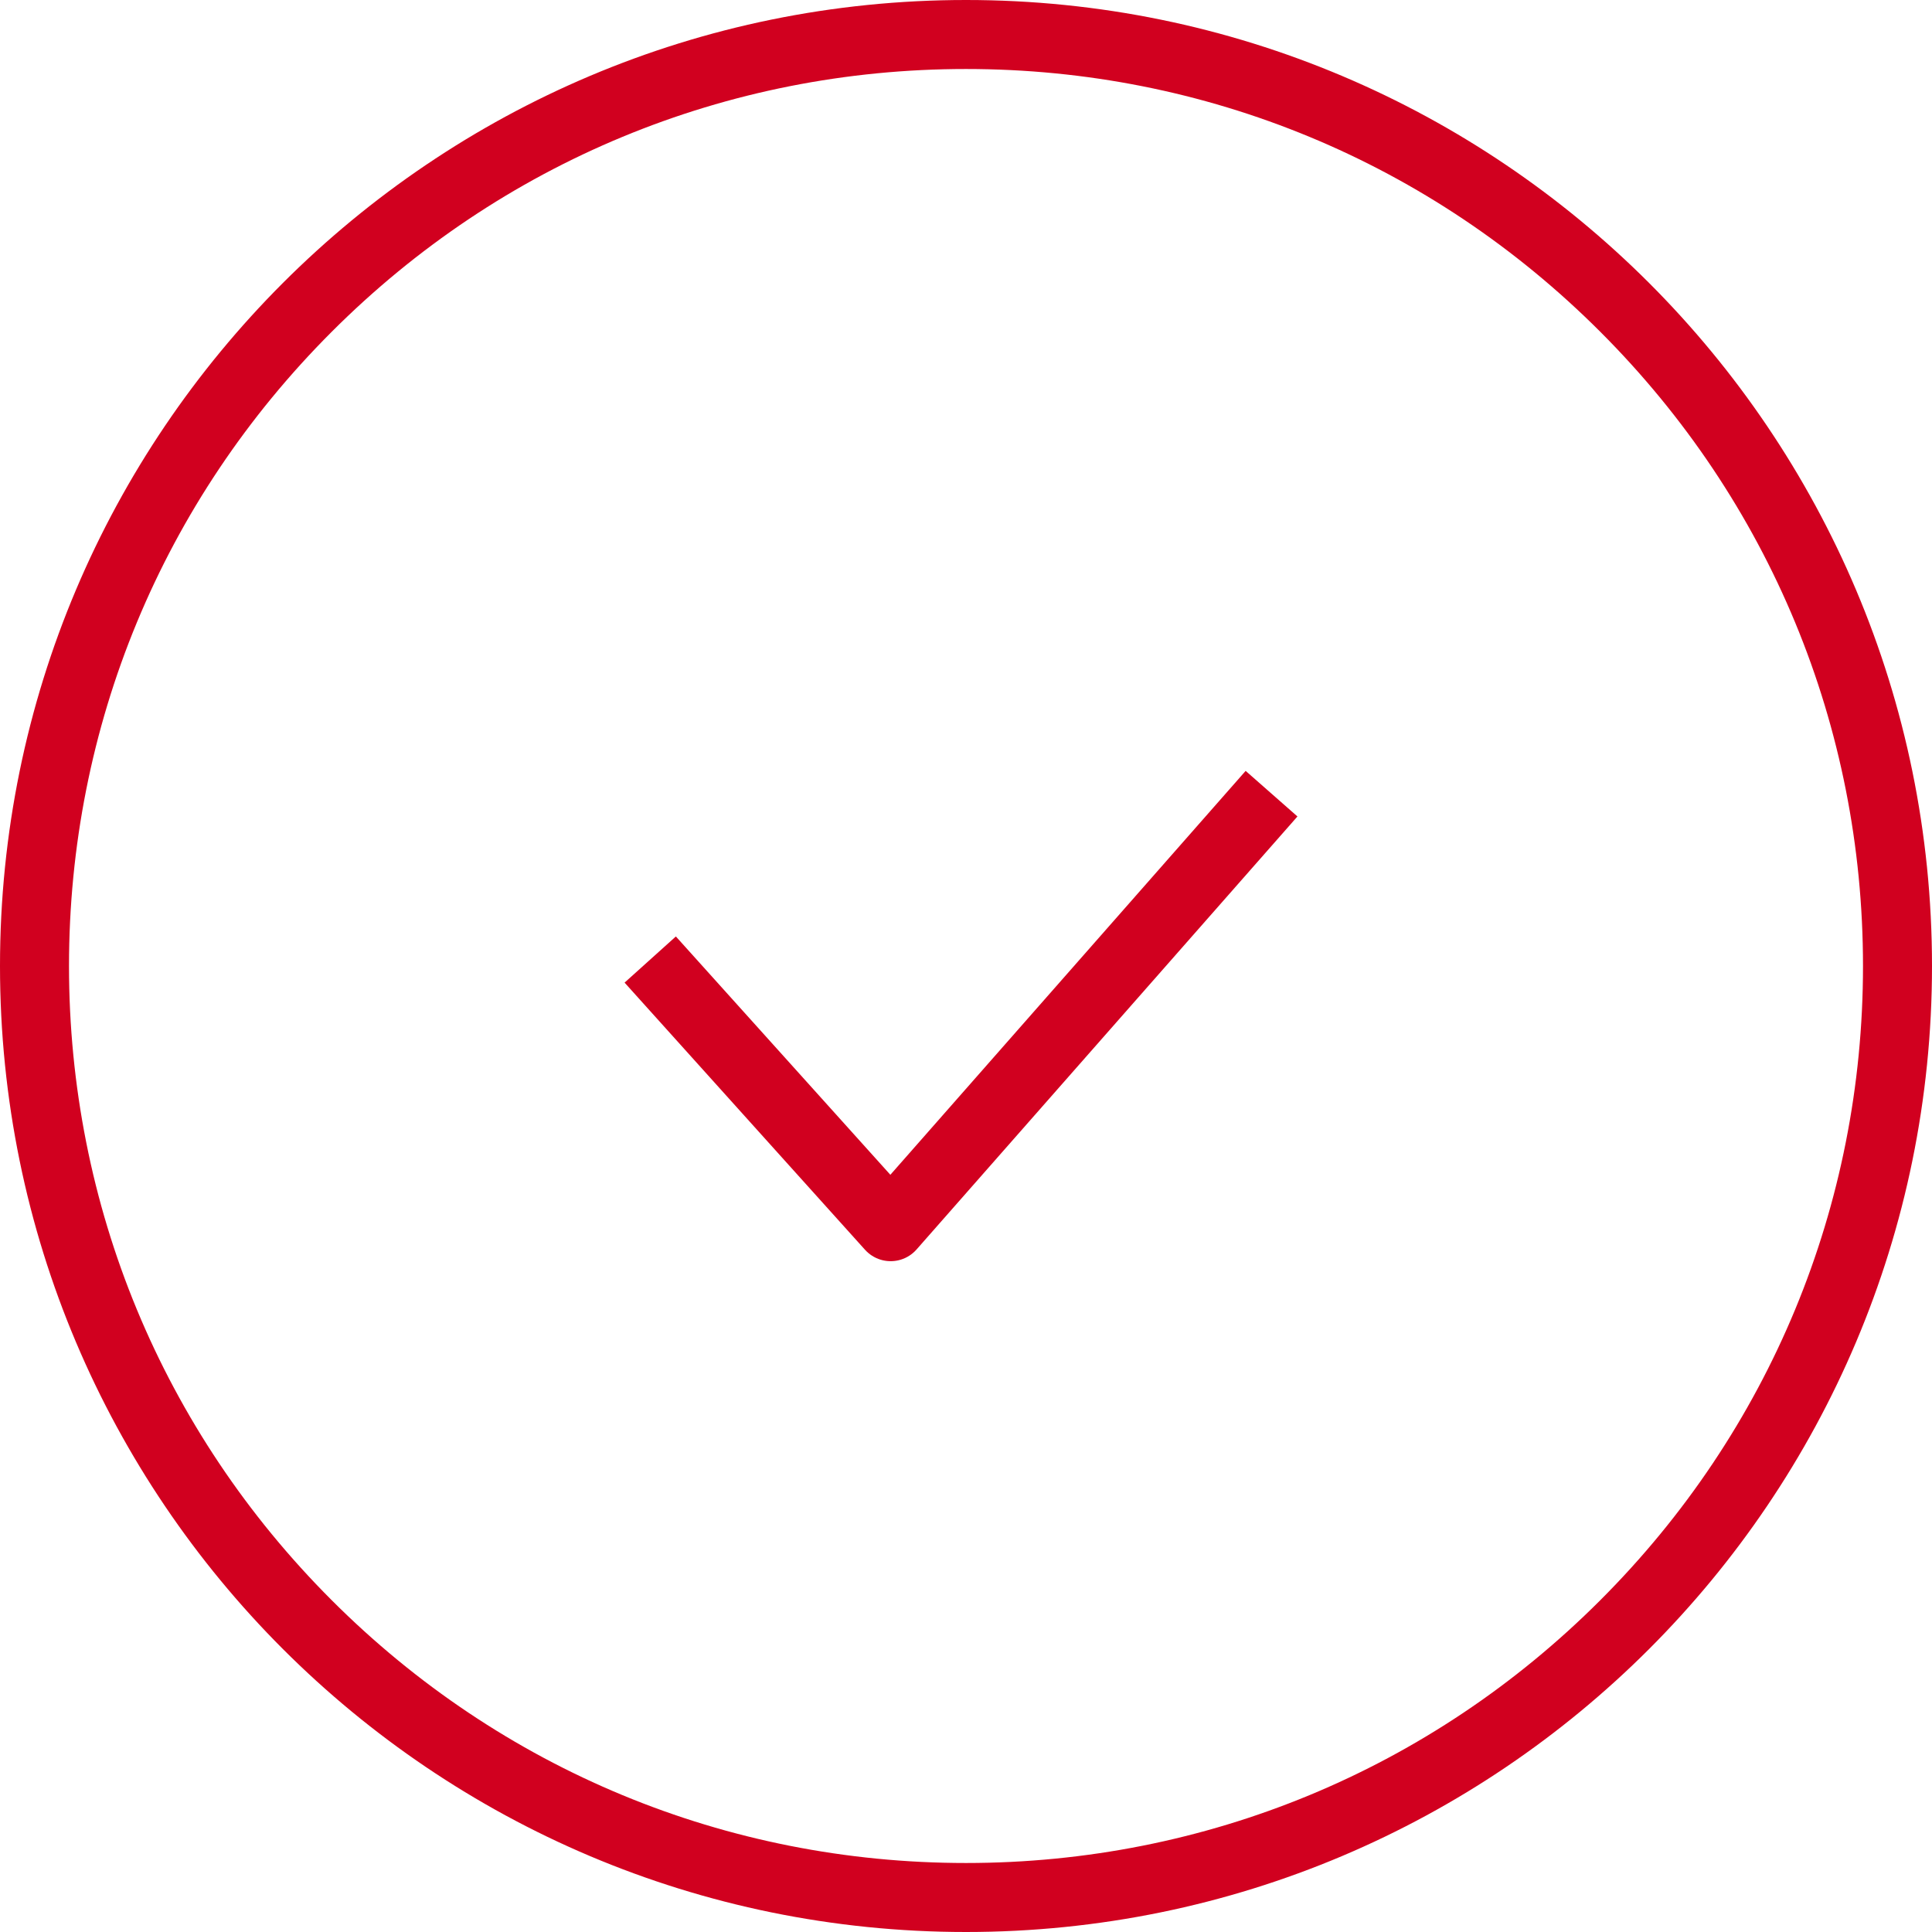
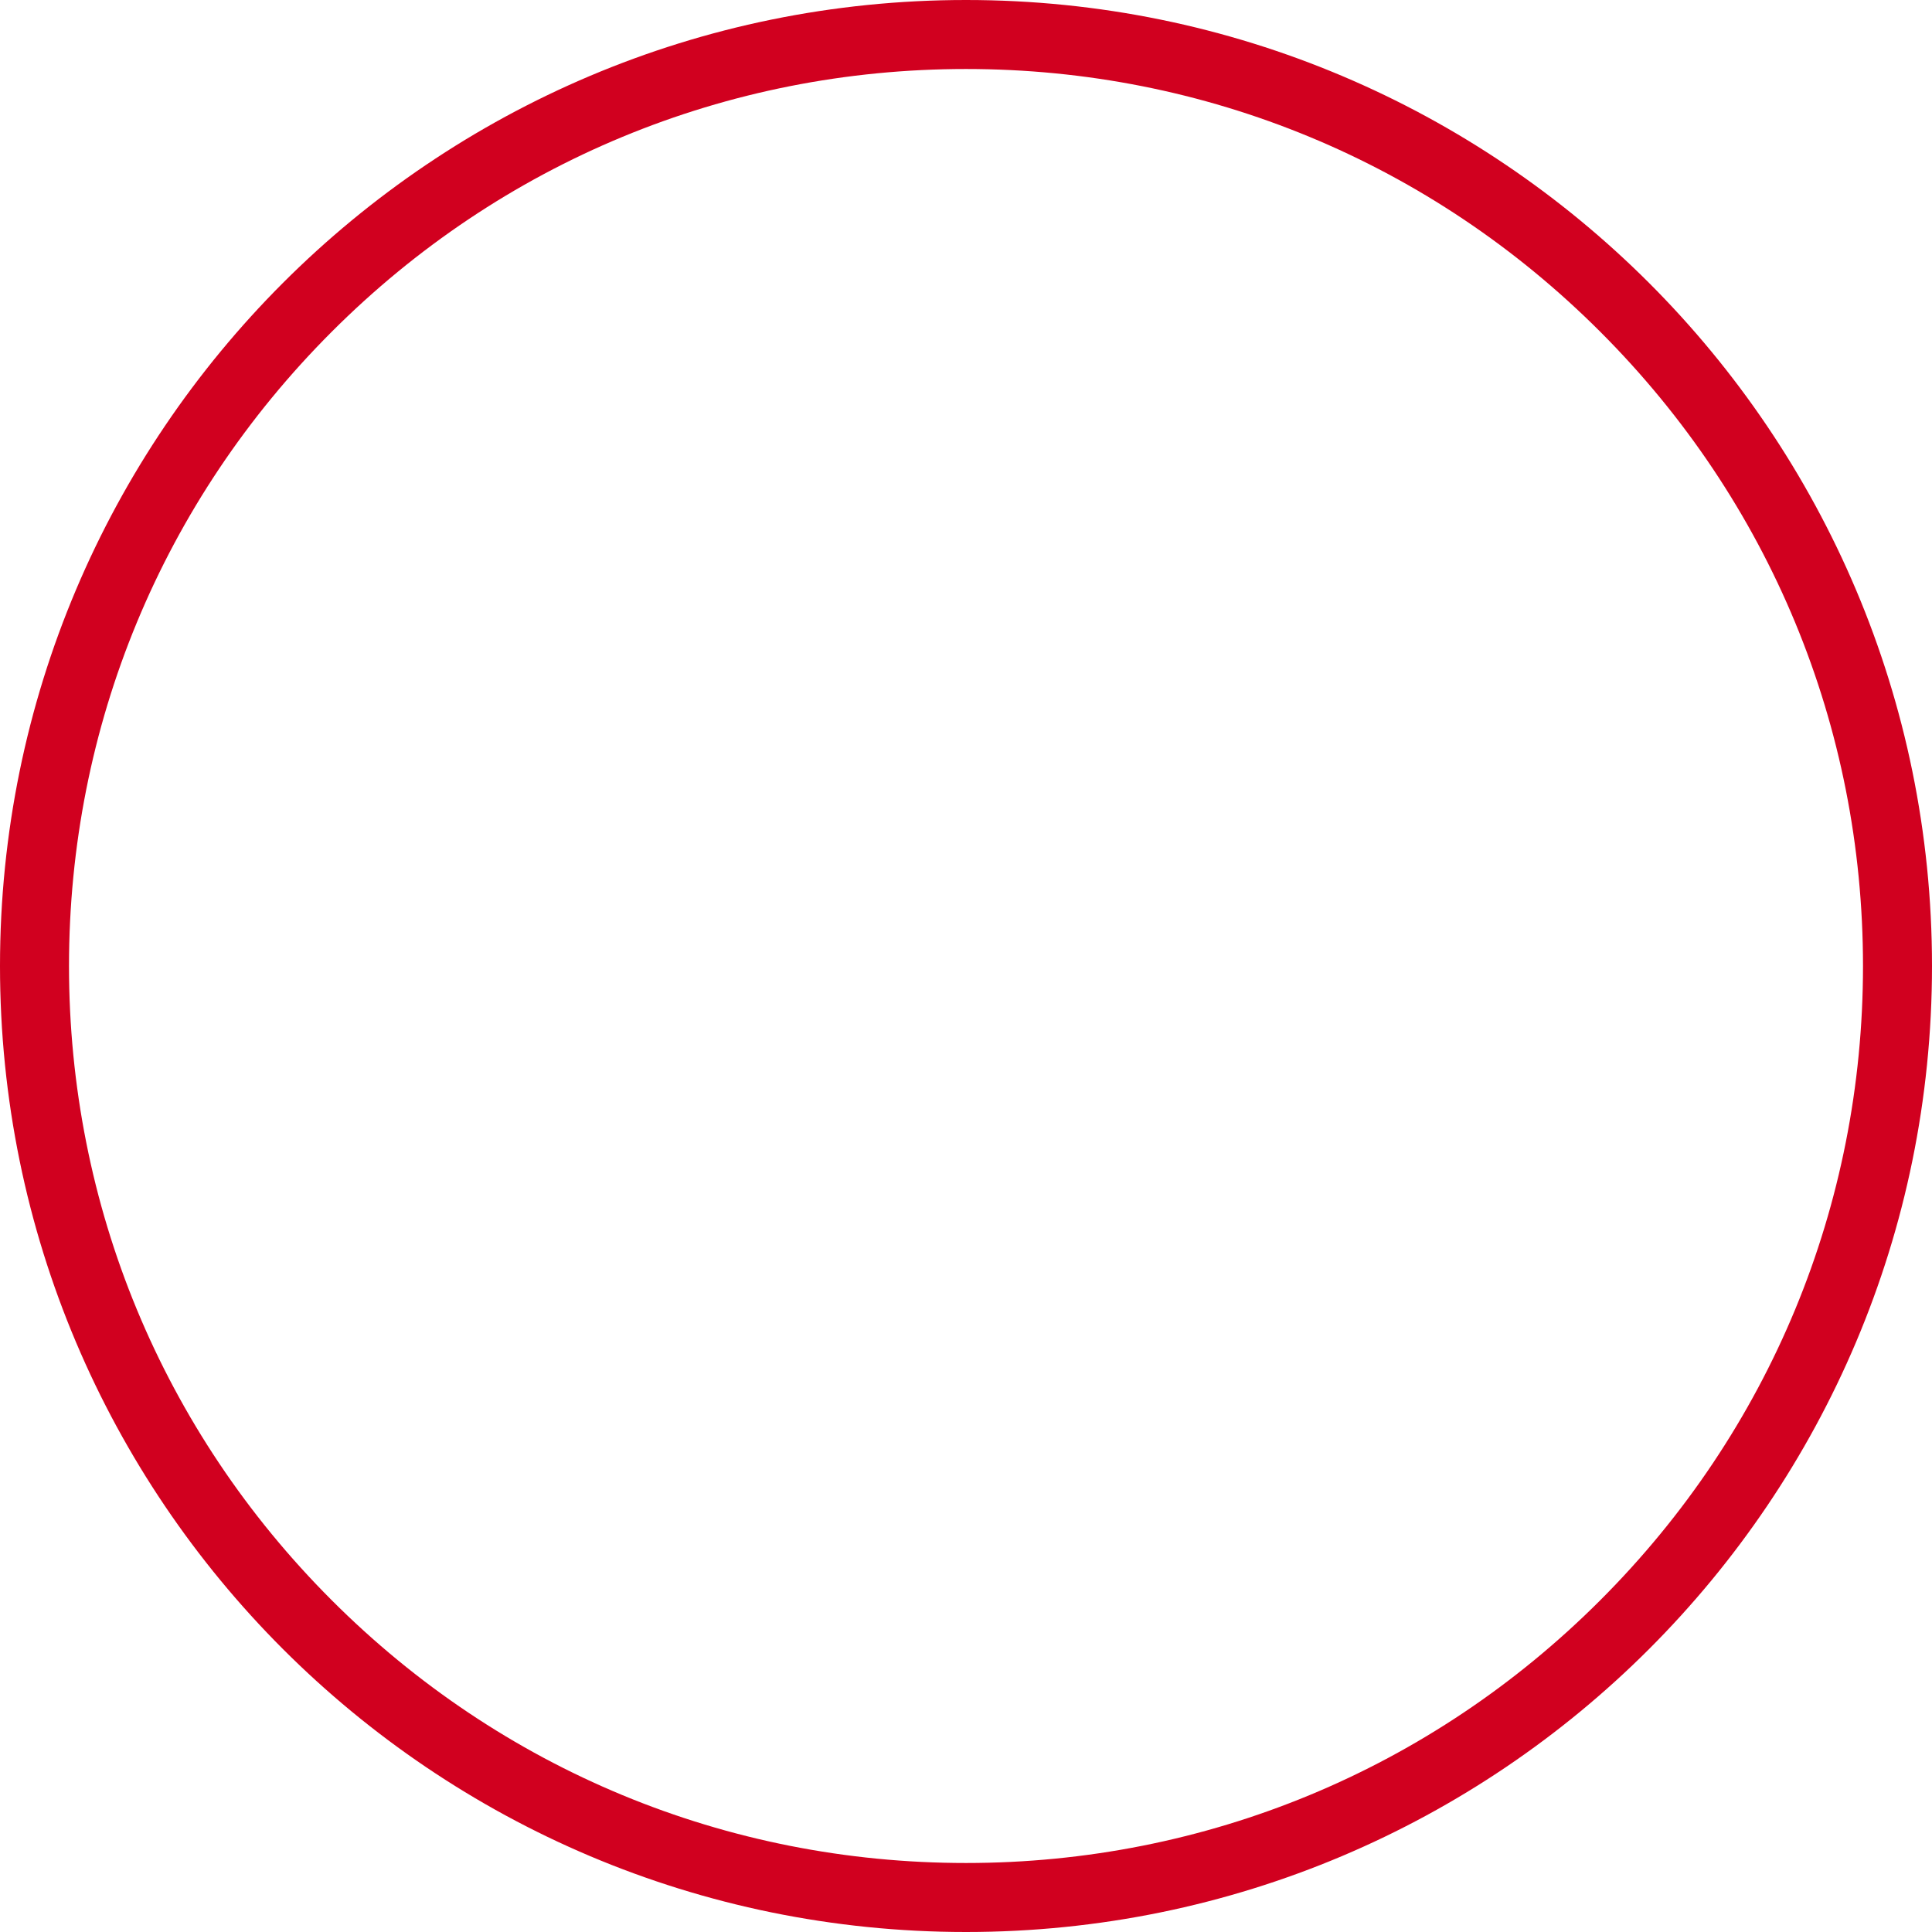
<svg xmlns="http://www.w3.org/2000/svg" id="Group_22624" data-name="Group 22624" width="28" height="28" viewBox="0 0 28 28">
  <g id="Path_5756" data-name="Path 5756" transform="translate(0 0)" fill="none" stroke-linecap="square">
    <path d="M14,0A14,14,0,1,1,0,14,14,14,0,0,1,14,0Z" stroke="none" />
    <path d="M 14 1 C 10.528 1 7.263 2.352 4.808 4.808 C 2.352 7.263 1 10.528 1 14 C 1 17.472 2.352 20.737 4.808 23.192 C 7.263 25.648 10.528 27 14 27 C 17.472 27 20.737 25.648 23.192 23.192 C 25.648 20.737 27 17.472 27 14 C 27 10.528 25.648 7.263 23.192 4.808 C 20.737 2.352 17.472 1 14 1 M 14 0 C 21.732 0 28 6.268 28 14 C 28 21.732 21.732 28 14 28 C 6.268 28 0 21.732 0 14 C 0 6.268 6.268 0 14 0 Z" stroke="none" fill="#d1001f" />
  </g>
  <g id="Group_1326" data-name="Group 1326" transform="translate(9.758 11.879)">
-     <path id="Path_107" data-name="Path 107" d="M18.987,737.766l3.15,3.5,5.19-5.9" transform="translate(-18.987 -735.367)" fill="none" stroke="#d1001f" stroke-linecap="square" stroke-linejoin="round" stroke-width="1" />
-   </g>
+     </g>
</svg>